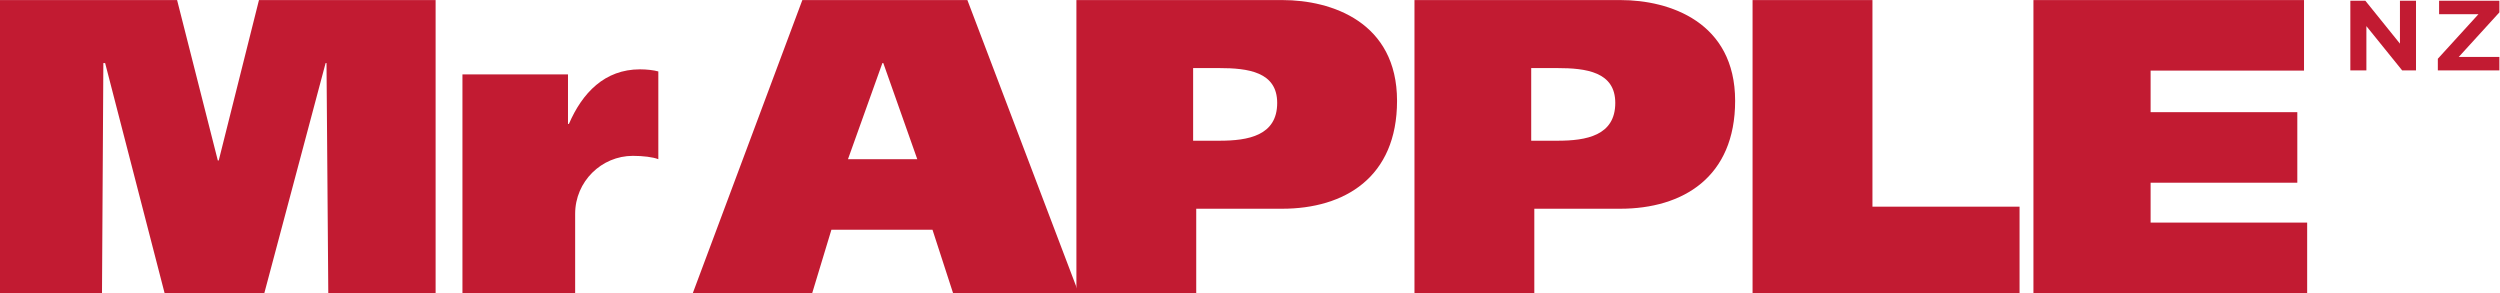
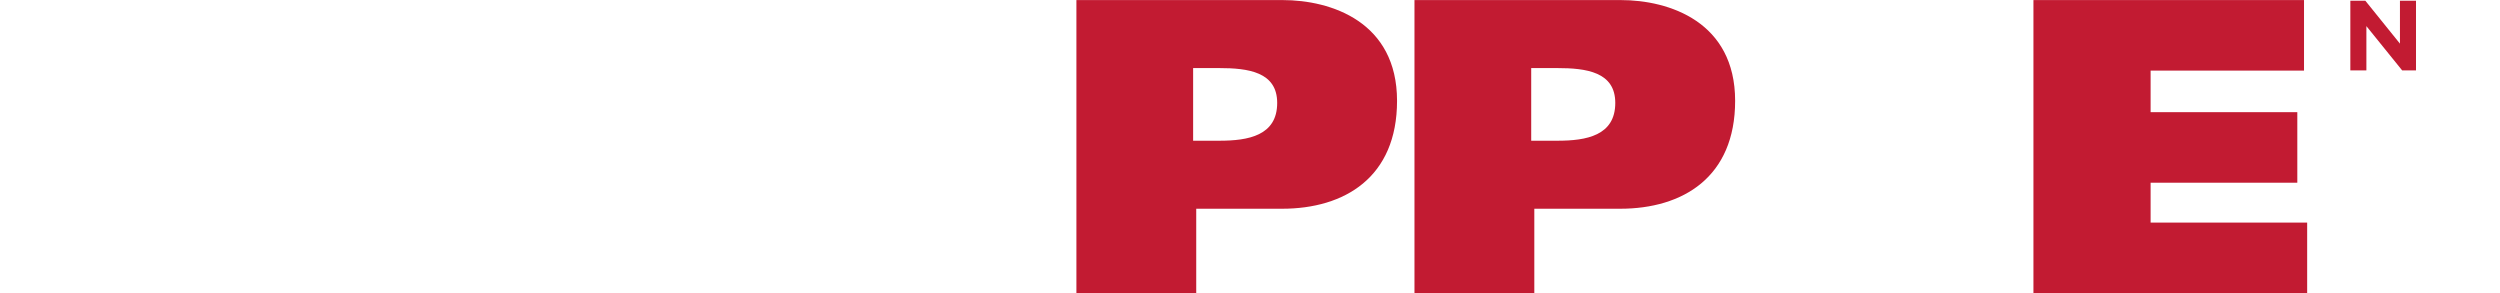
<svg xmlns="http://www.w3.org/2000/svg" xmlns:ns1="http://sodipodi.sourceforge.net/DTD/sodipodi-0.dtd" xmlns:ns2="http://www.inkscape.org/namespaces/inkscape" version="1.1" id="svg2" xml:space="preserve" width="943.267" height="110.6" viewBox="0 0 943.267 110.6" ns1:docname="Mr_Apple_RED.eps">
  <defs id="defs6" />
  <ns1:namedview pagecolor="#ffffff" bordercolor="#666666" borderopacity="1" objecttolerance="10" gridtolerance="10" guidetolerance="10" ns2:pageopacity="0" ns2:pageshadow="2" ns2:window-width="640" ns2:window-height="480" id="namedview4" />
  <g id="g10" ns2:groupmode="layer" ns2:label="ink_ext_XXXXXX" transform="matrix(1.333,0,0,-1.333,0,110.6)">
    <g id="g12" transform="scale(0.1)">
-       <path d="M 733.008,829.508 619.145,375.516 h -2.606 L 501.266,829.508 H 0 V 0 h 288.703 l 3.844,651.285 h 5.004 L 465.891,0 h 282.261 l 173.516,651.285 h 2.523 L 929.23,0 h 303.78 V 829.508 H 733.008" style="fill:#c21b32;fill-opacity:1;fill-rule:nonzero;stroke:none" id="path14" />
-       <path d="M 1308.95,619.176 V 0 h 319.02 v 224.574 c 0,91.543 74.7,163.992 163.3,163.992 29.08,0 56.96,-3.476 72.13,-9.449 v 248.375 c -12.62,3.586 -32.89,5.965 -51.87,5.965 -100.01,0 -163.3,-66.555 -201.22,-154.512 h -2.61 v 140.231 h -298.75" style="fill:#c21b32;fill-opacity:1;fill-rule:nonzero;stroke:none" id="path16" />
-       <path d="M 2271.03,829.508 1960.98,0 h 337.96 l 54.36,179.422 h 286.13 L 2697.66,0 h 355.7 l -315.17,829.508 z m 226.6,-178.223 h 2.54 l 96.19,-272.168 h -196.17 l 97.44,272.168" style="fill:#c21b32;fill-opacity:1;fill-rule:nonzero;stroke:none" id="path18" />
      <path d="m 3377.15,637.023 h 73.41 c 82.26,0 164.54,-10.707 164.54,-98.632 0,-92.758 -82.28,-106.985 -163.32,-106.985 h -74.63 z M 3046.79,0.004 h 339.15 V 238.887 h 243.13 c 177.12,0 325.28,89.097 325.28,305.398 0,223.473 -186.05,285.231 -324.06,285.231 h -583.5 V 0.004" style="fill:#c21b32;fill-opacity:1;fill-rule:nonzero;stroke:none" id="path20" />
      <path d="m 4334.1,637.023 h 73.42 c 82.25,0 164.54,-10.707 164.54,-98.632 0,-92.758 -82.29,-106.985 -163.32,-106.985 H 4334.1 Z M 4003.68,0.004 H 4342.9 V 238.887 H 4586 c 177.25,0 325.31,89.097 325.31,305.398 0,223.473 -186.09,285.231 -324.06,285.231 H 4003.68 V 0.004" style="fill:#c21b32;fill-opacity:1;fill-rule:nonzero;stroke:none" id="path22" />
-       <path d="M 4960.64,829.508 V 0 h 755.74 v 244.781 h -416.39 v 584.727 h -339.35" style="fill:#c21b32;fill-opacity:1;fill-rule:nonzero;stroke:none" id="path24" />
      <path d="M 5755.67,829.508 V 0 h 774.76 v 199.645 h -443.12 v 112.89 h 415.24 v 199.668 h -415.24 v 117.664 h 434.22 v 199.641 h -765.86" style="fill:#c21b32;fill-opacity:1;fill-rule:nonzero;stroke:none" id="path26" />
      <path d="m 6652.67,827.629 h 42.46 l 97.95,-121.43 v 121.43 h 45.44 V 630.438 h -39.15 L 6698.08,755.789 V 630.438 h -45.41 v 197.191" style="fill:#c21b32;fill-opacity:1;fill-rule:nonzero;stroke:none" id="path28" />
-       <path d="M 6903.89,827.629 V 789.59 h 111.45 L 6900.3,663.391 v -32.953 h 174.21 v 38.027 h -115.07 l 115.07,126.223 v 32.941 h -170.62" style="fill:#c21b32;fill-opacity:1;fill-rule:nonzero;stroke:none" id="path30" />
    </g>
  </g>
</svg>